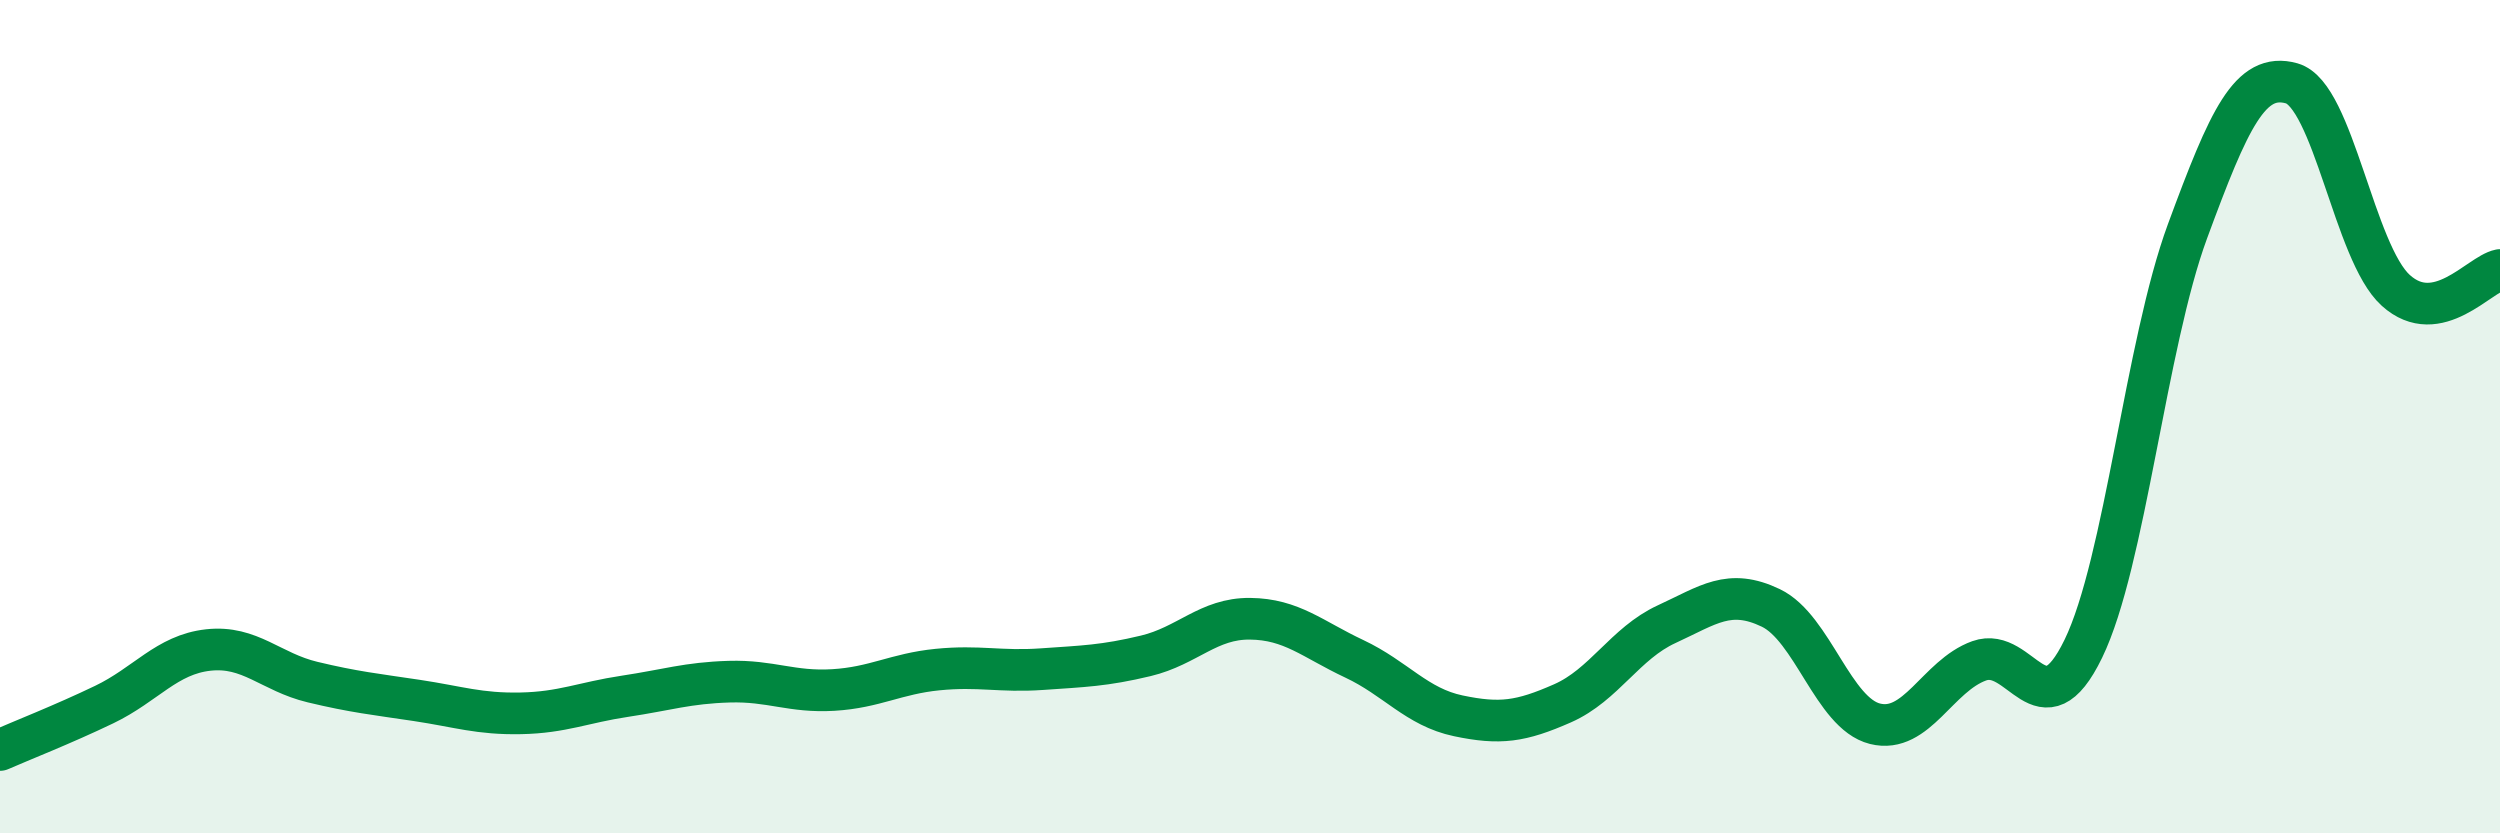
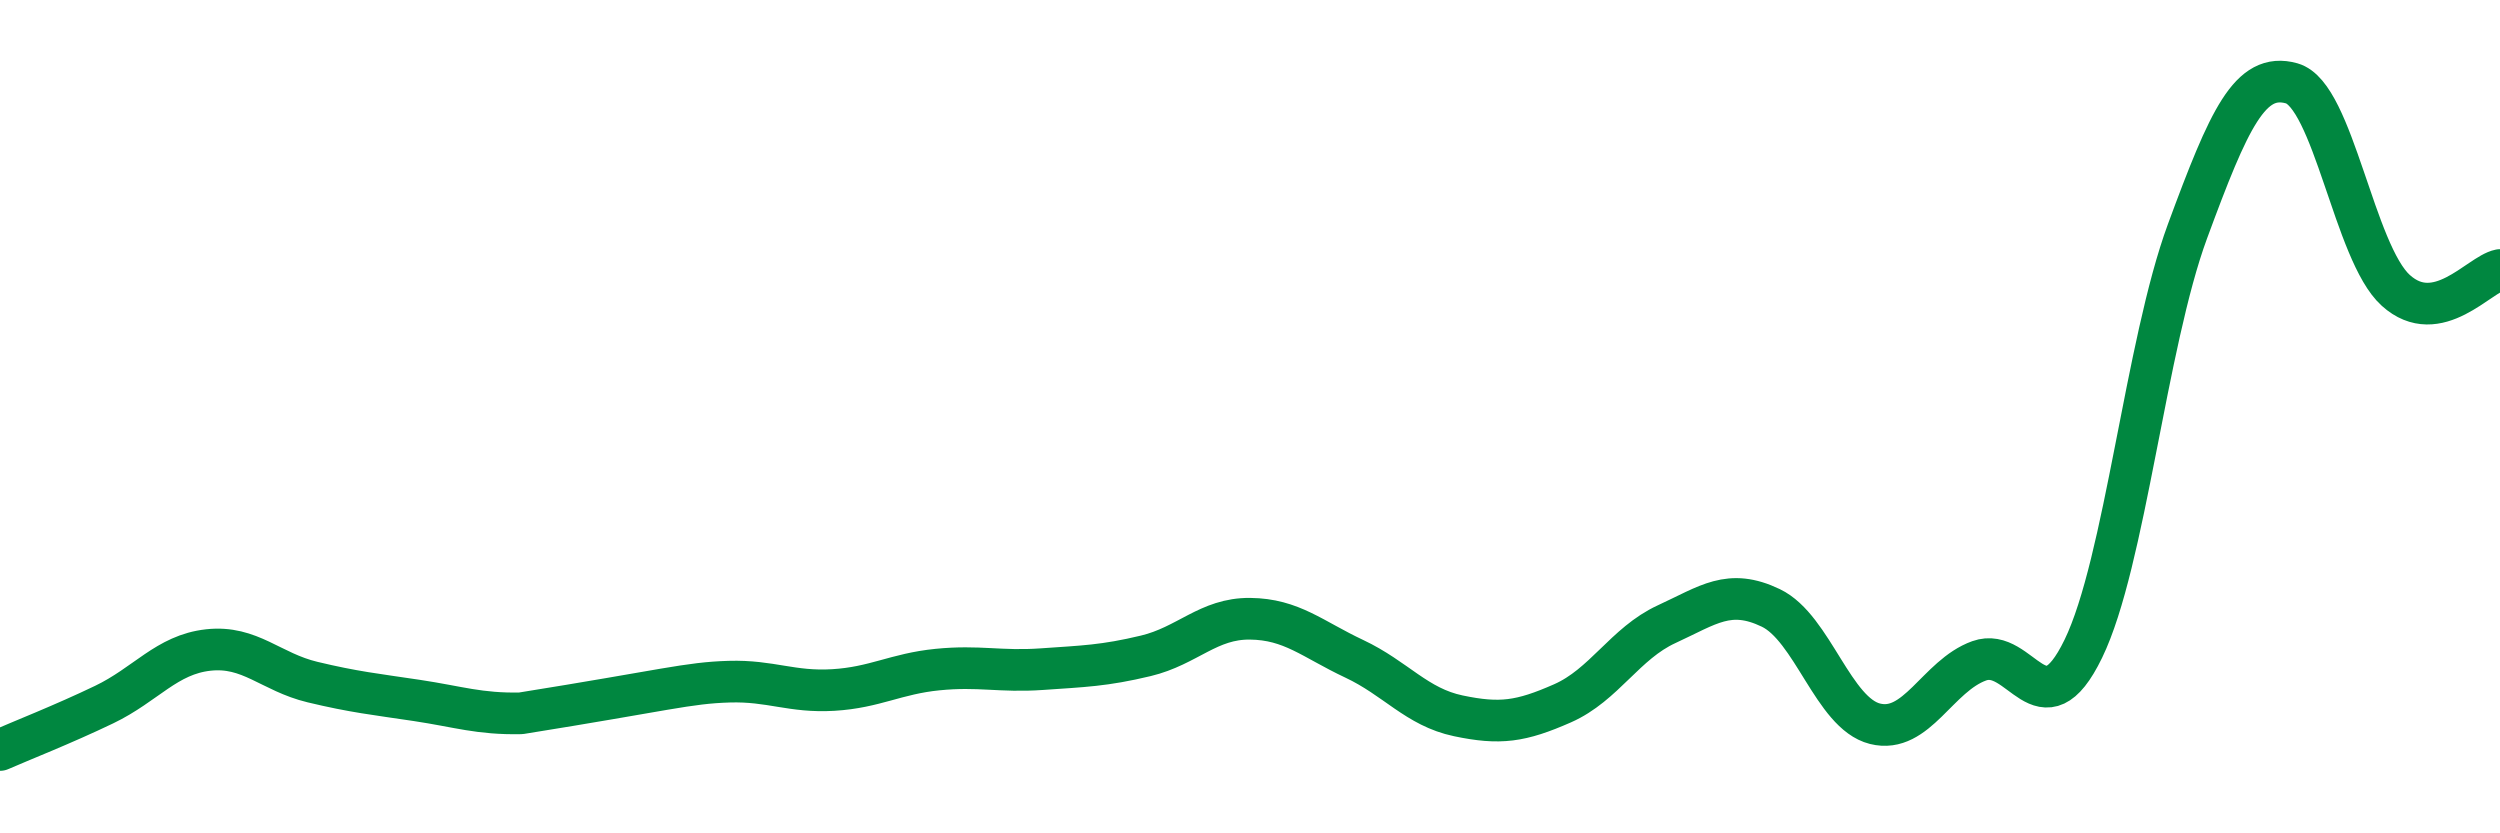
<svg xmlns="http://www.w3.org/2000/svg" width="60" height="20" viewBox="0 0 60 20">
-   <path d="M 0,18 C 0.5,17.78 1.5,17.39 2.5,16.91 C 3.5,16.43 4,15.71 5,15.6 C 6,15.49 6.5,16.13 7.5,16.37 C 8.5,16.61 9,16.66 10,16.81 C 11,16.96 11.5,17.14 12.5,17.12 C 13.5,17.1 14,16.86 15,16.71 C 16,16.56 16.5,16.39 17.5,16.36 C 18.5,16.33 19,16.62 20,16.56 C 21,16.5 21.5,16.17 22.5,16.07 C 23.5,15.97 24,16.13 25,16.06 C 26,15.99 26.5,15.98 27.5,15.74 C 28.5,15.5 29,14.84 30,14.85 C 31,14.86 31.5,15.34 32.5,15.81 C 33.5,16.28 34,16.97 35,17.18 C 36,17.39 36.5,17.32 37.5,16.88 C 38.5,16.44 39,15.44 40,14.98 C 41,14.52 41.5,14.11 42.5,14.59 C 43.5,15.07 44,17.12 45,17.37 C 46,17.62 46.5,16.22 47.5,15.86 C 48.5,15.5 49,17.63 50,15.57 C 51,13.51 51.5,8.26 52.5,5.55 C 53.5,2.84 54,1.72 55,2 C 56,2.28 56.5,6.07 57.5,6.97 C 58.5,7.87 59.5,6.58 60,6.48L60 20L0 20Z" fill="#008740" opacity="0.1" stroke-linecap="round" stroke-linejoin="round" />
-   <path d="M 0,18 C 0.5,17.78 1.5,17.39 2.5,16.91 C 3.5,16.43 4,15.71 5,15.6 C 6,15.49 6.5,16.13 7.5,16.37 C 8.5,16.61 9,16.66 10,16.81 C 11,16.96 11.5,17.14 12.5,17.12 C 13.5,17.1 14,16.86 15,16.71 C 16,16.56 16.5,16.39 17.5,16.36 C 18.5,16.33 19,16.62 20,16.56 C 21,16.5 21.5,16.17 22.5,16.07 C 23.5,15.97 24,16.13 25,16.06 C 26,15.99 26.5,15.98 27.5,15.74 C 28.5,15.5 29,14.84 30,14.85 C 31,14.86 31.5,15.34 32.5,15.81 C 33.5,16.28 34,16.97 35,17.18 C 36,17.39 36.5,17.32 37.5,16.88 C 38.5,16.44 39,15.44 40,14.98 C 41,14.52 41.5,14.11 42.5,14.59 C 43.5,15.07 44,17.12 45,17.37 C 46,17.62 46.5,16.22 47.5,15.86 C 48.5,15.5 49,17.63 50,15.57 C 51,13.51 51.5,8.26 52.5,5.55 C 53.5,2.84 54,1.72 55,2 C 56,2.28 56.5,6.07 57.5,6.97 C 58.5,7.87 59.5,6.58 60,6.48" stroke="#008740" stroke-width="1" fill="none" stroke-linecap="round" stroke-linejoin="round" />
+   <path d="M 0,18 C 0.5,17.78 1.5,17.39 2.5,16.91 C 3.5,16.43 4,15.71 5,15.6 C 6,15.49 6.5,16.13 7.5,16.37 C 8.5,16.61 9,16.66 10,16.81 C 11,16.96 11.5,17.14 12.5,17.12 C 16,16.56 16.5,16.39 17.5,16.36 C 18.5,16.33 19,16.62 20,16.56 C 21,16.5 21.5,16.17 22.5,16.07 C 23.5,15.97 24,16.13 25,16.06 C 26,15.99 26.5,15.98 27.5,15.74 C 28.5,15.5 29,14.84 30,14.85 C 31,14.86 31.5,15.34 32.5,15.81 C 33.5,16.28 34,16.97 35,17.18 C 36,17.39 36.5,17.32 37.5,16.88 C 38.5,16.44 39,15.44 40,14.98 C 41,14.52 41.5,14.11 42.5,14.59 C 43.5,15.07 44,17.12 45,17.37 C 46,17.62 46.5,16.22 47.5,15.86 C 48.5,15.5 49,17.63 50,15.57 C 51,13.51 51.5,8.26 52.5,5.55 C 53.5,2.84 54,1.72 55,2 C 56,2.28 56.5,6.07 57.5,6.97 C 58.5,7.87 59.5,6.58 60,6.48" stroke="#008740" stroke-width="1" fill="none" stroke-linecap="round" stroke-linejoin="round" />
</svg>